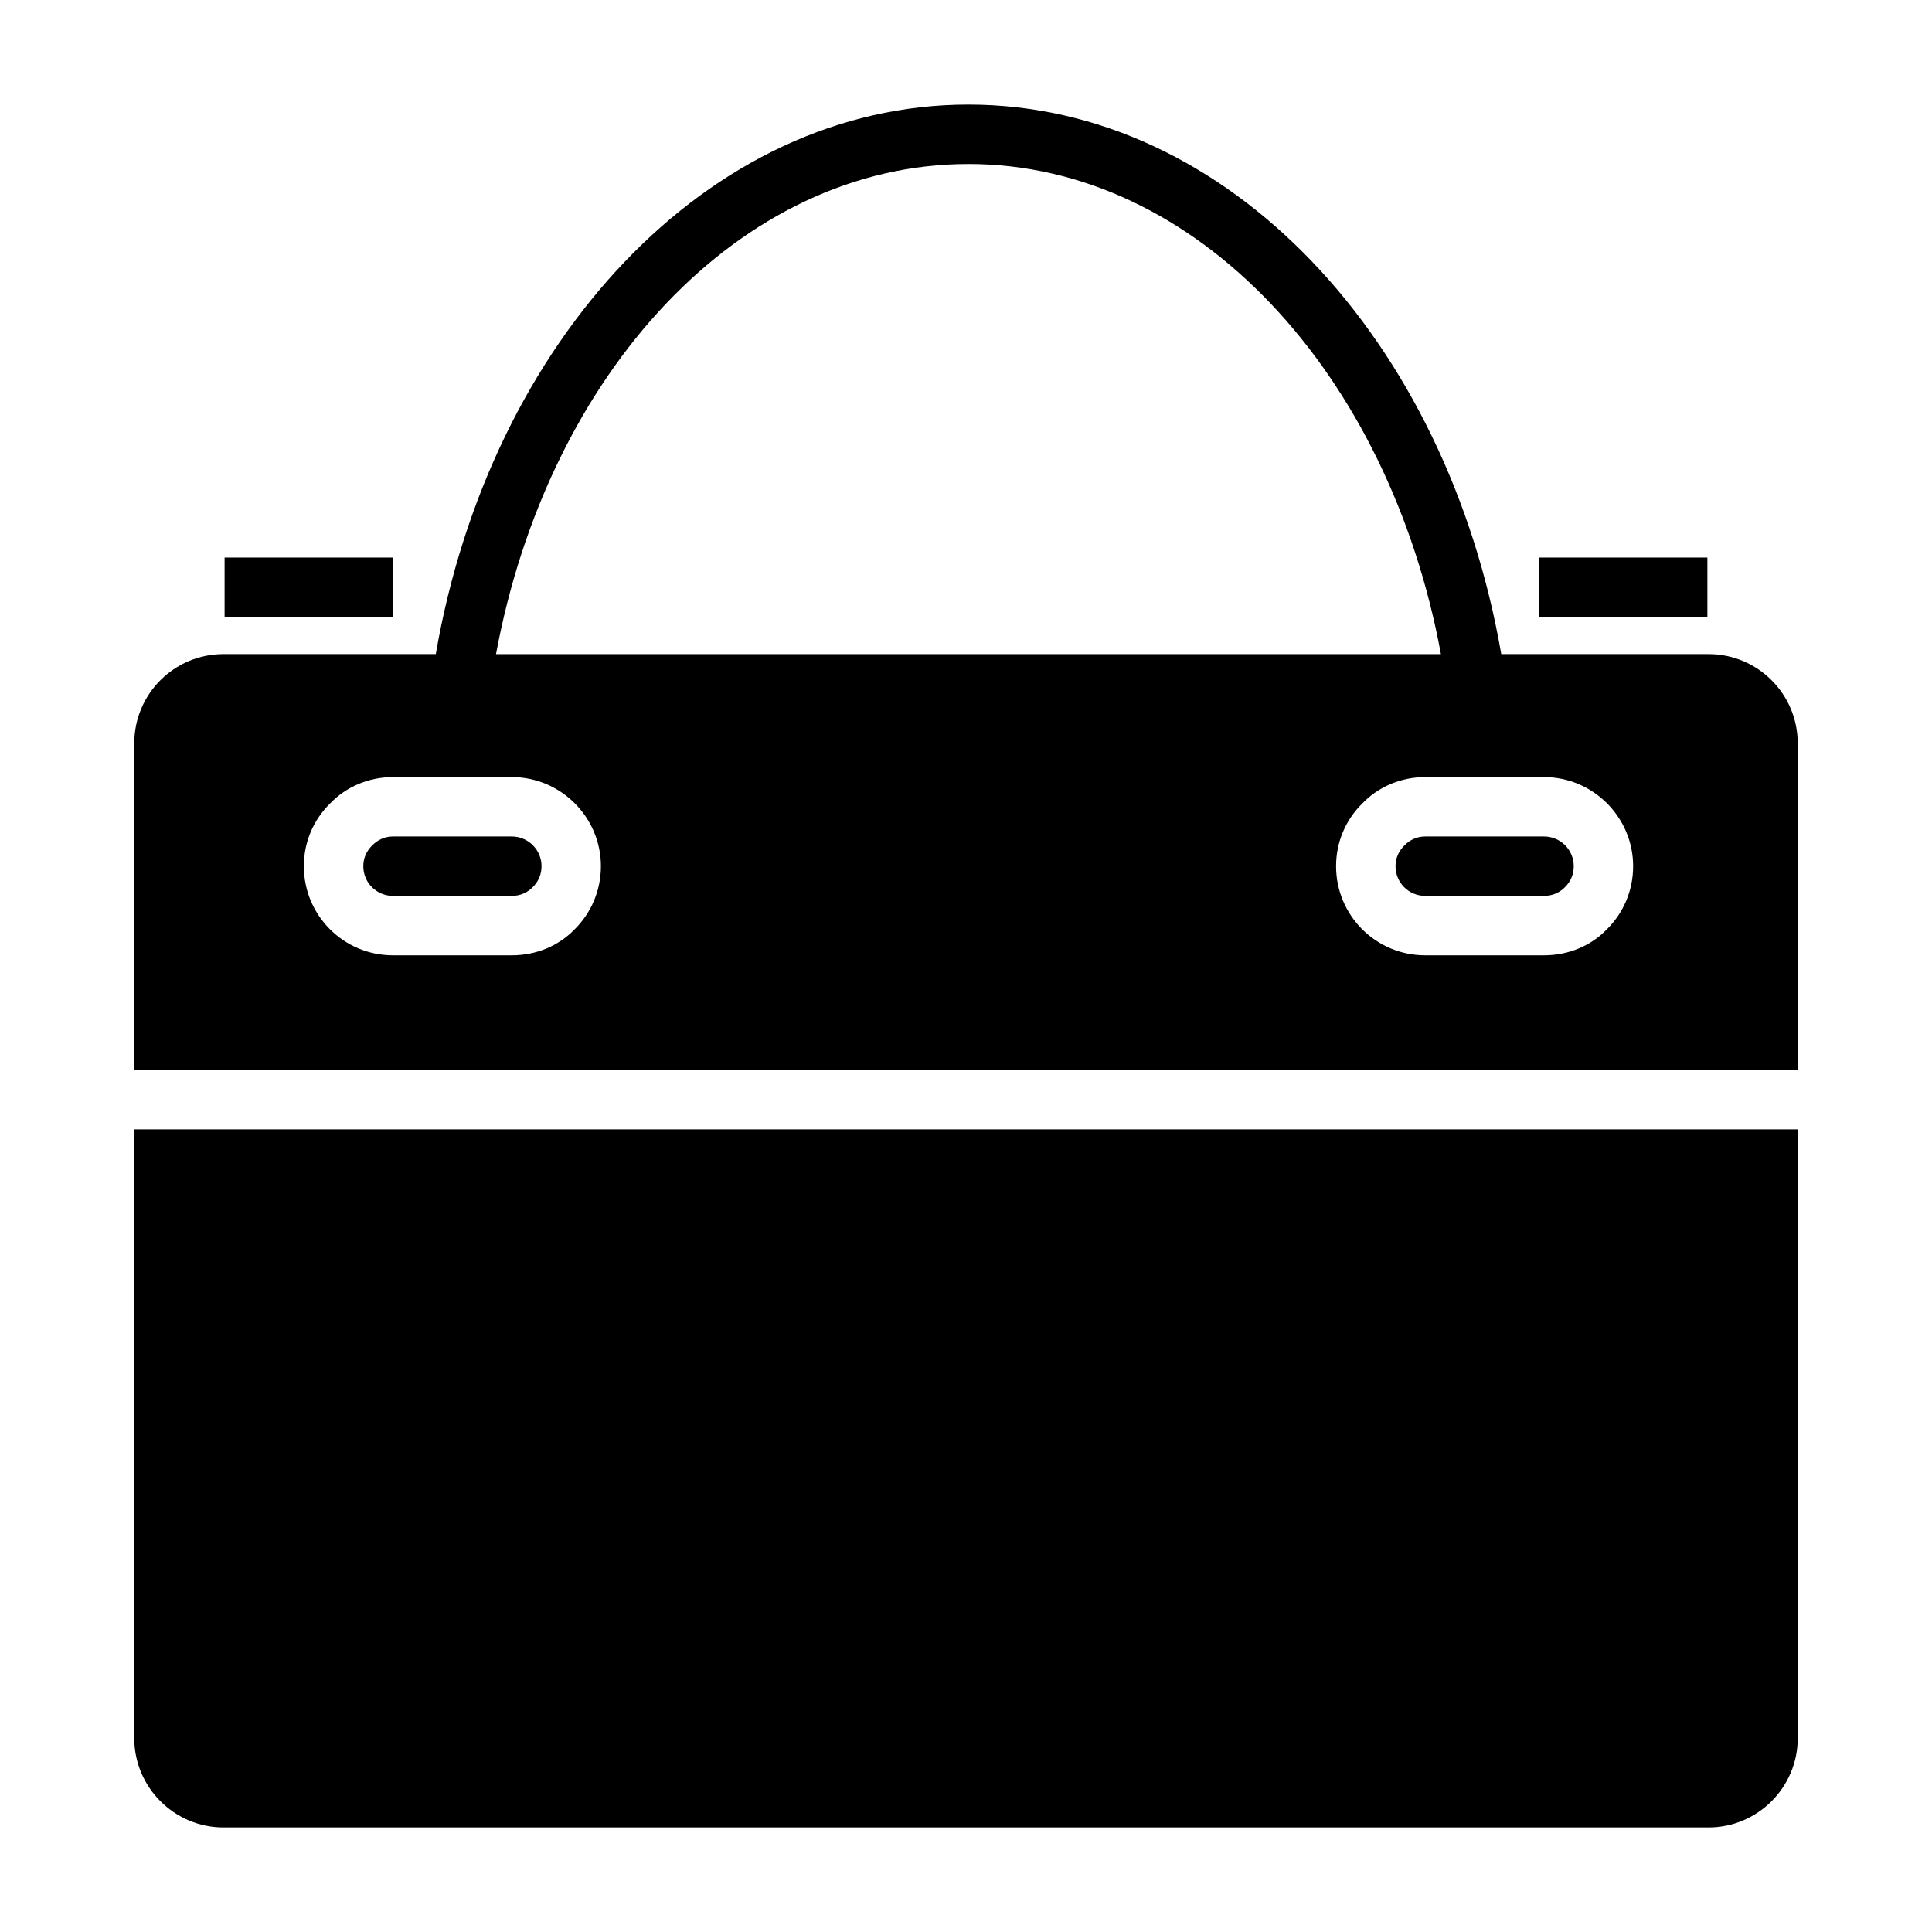
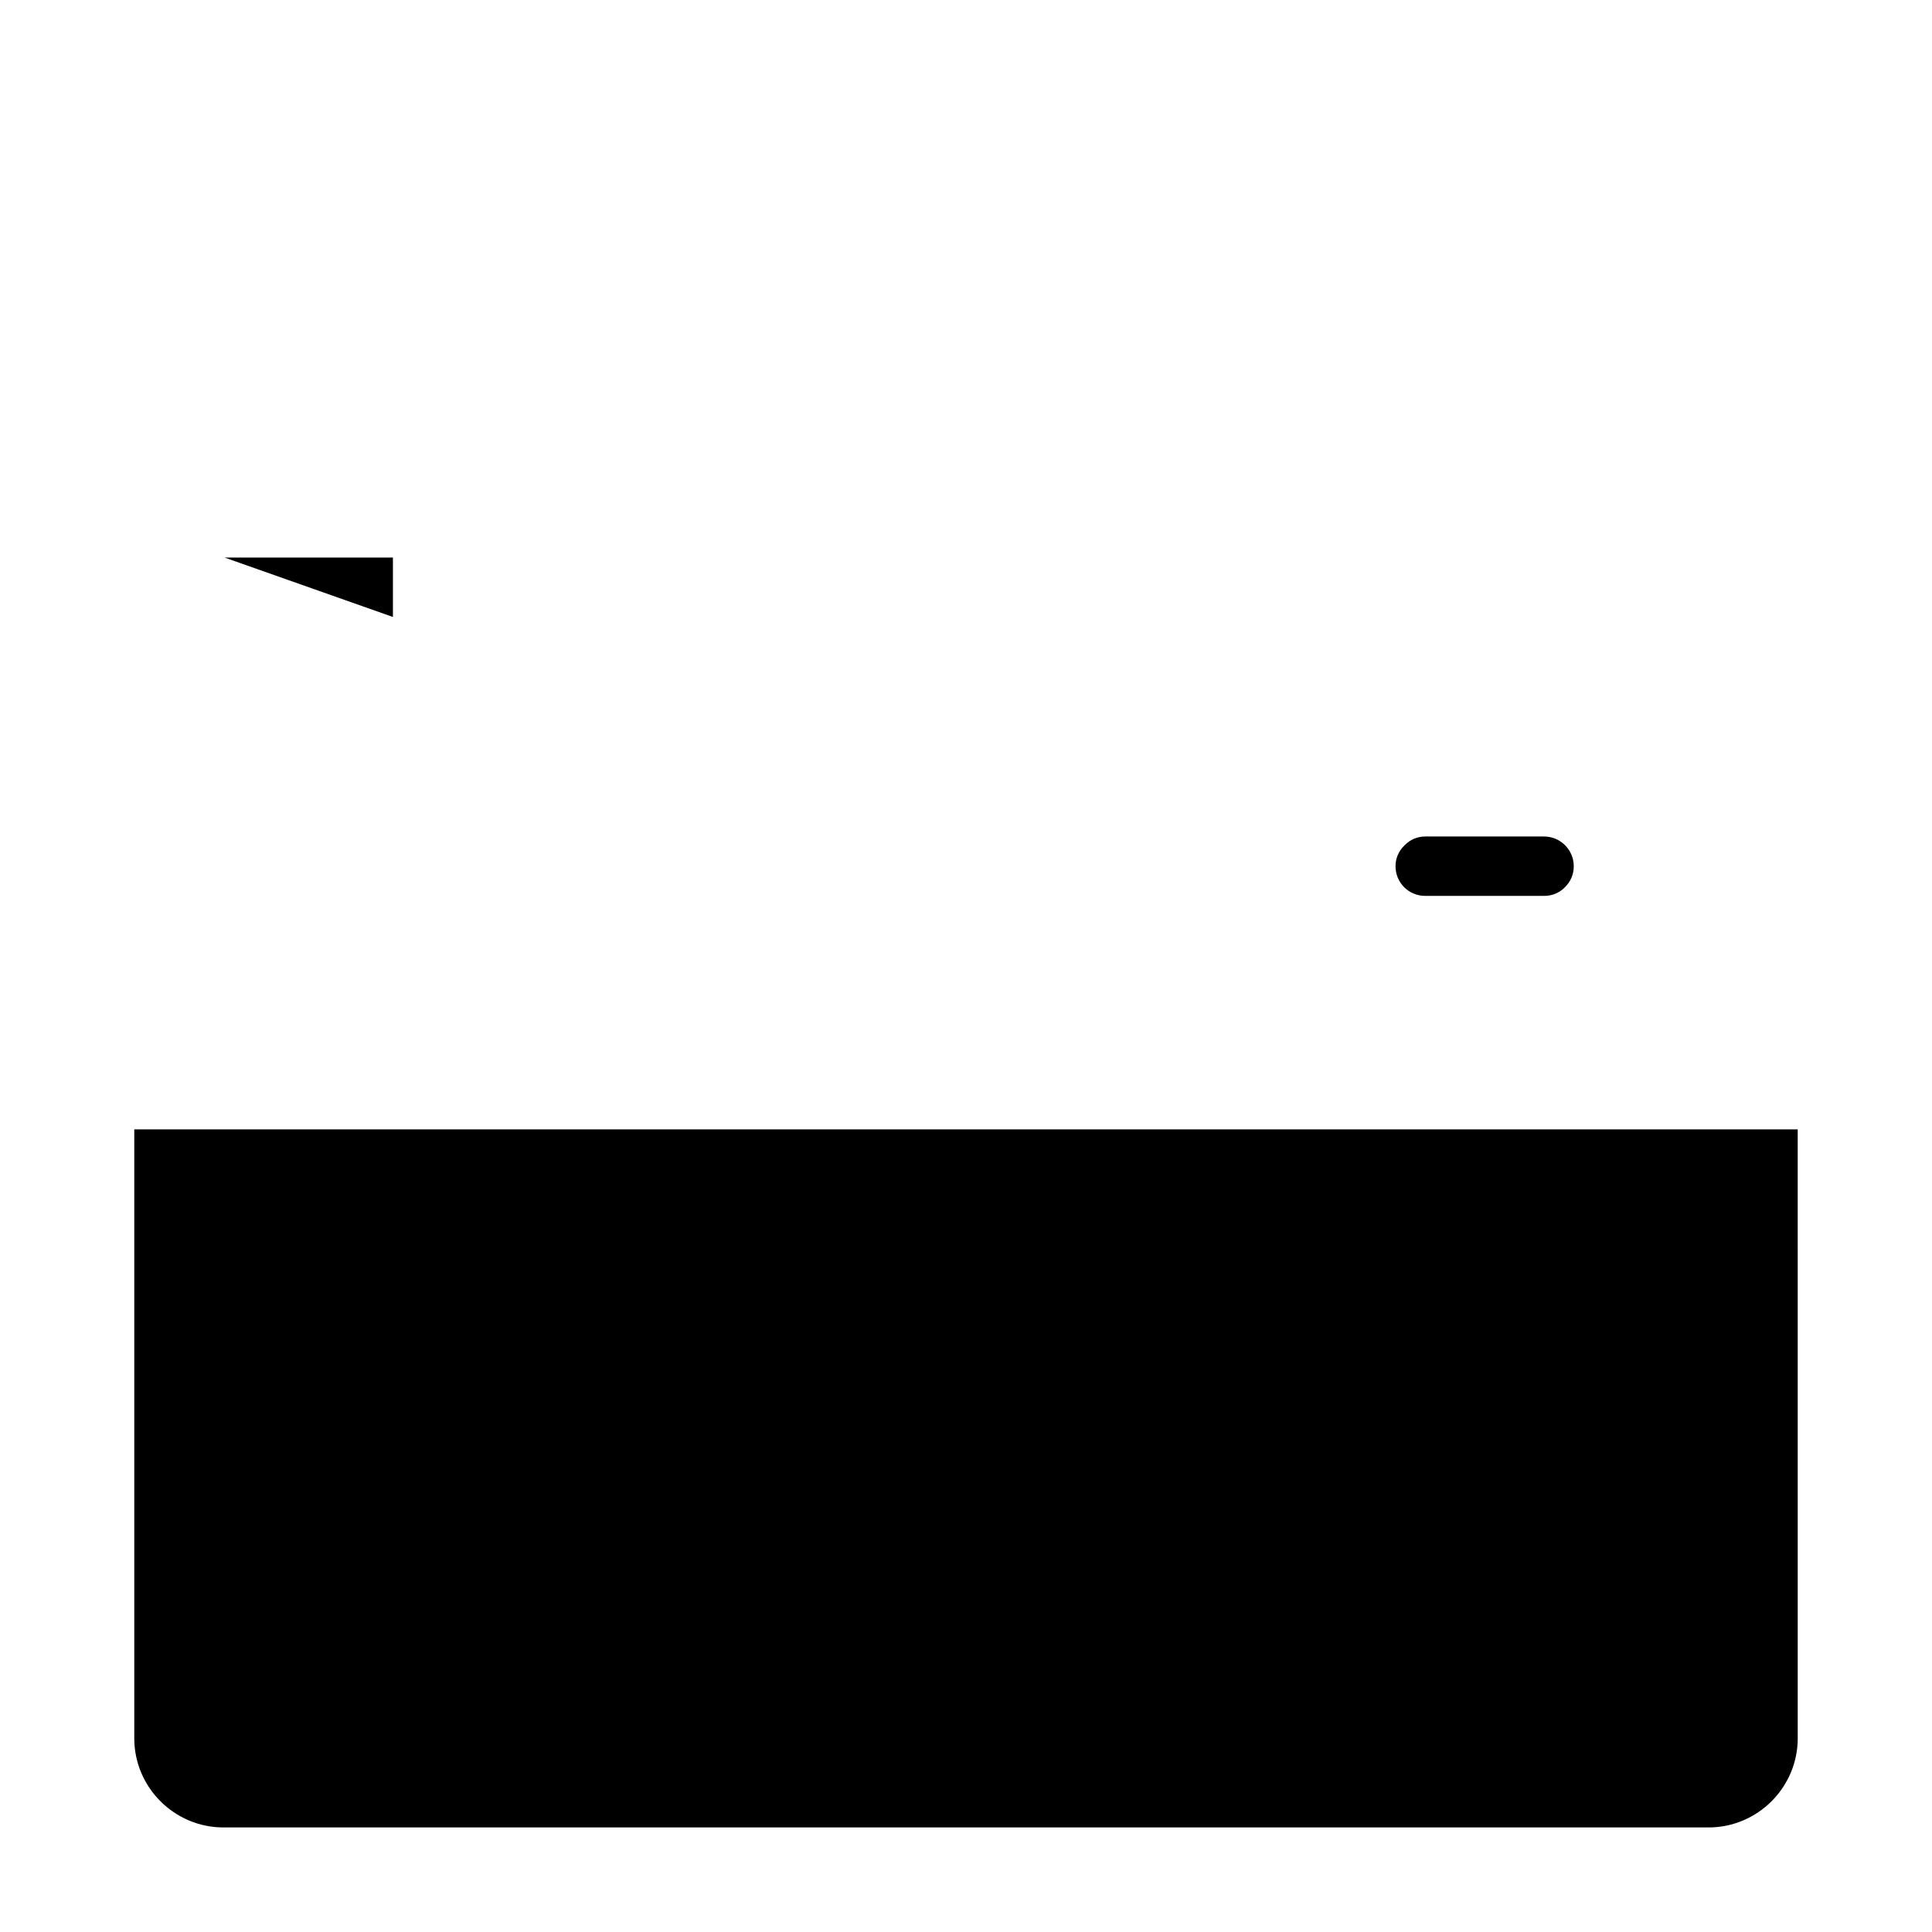
<svg xmlns="http://www.w3.org/2000/svg" fill="#000000" width="800px" height="800px" version="1.1" viewBox="144 144 512 512">
  <g>
-     <path d="m279.64 365.68h-31.488c-2.133 0-4.016 0.859-5.434 2.289-1.652 1.566-2.441 3.535-2.441 5.582 0 4.418 3.543 7.871 7.871 7.871h31.488c2.125 0 4.016-0.789 5.434-2.195 1.652-1.582 2.441-3.551 2.441-5.676 0-4.336-3.543-7.871-7.871-7.871z" />
    <path d="m553.19 365.68h-31.488c-2.133 0-4.016 0.859-5.434 2.289-1.652 1.566-2.441 3.535-2.441 5.582 0 4.418 3.543 7.871 7.871 7.871h31.488c2.125 0 4.016-0.789 5.434-2.195 1.652-1.582 2.441-3.551 2.441-5.676 0-4.336-3.539-7.871-7.871-7.871z" />
-     <path d="m620.41 340.96c0-13.066-10.629-23.617-23.617-23.617h-54.945c-14.414-83.195-72.188-145.63-141.22-145.63-68.957 0-126.75 62.441-141.14 145.63h-56.285c-12.988 0-23.617 10.547-23.617 23.617v86.594h440.83zm-219.79-153.5c60.527 0 111.47 55.426 125.24 129.89l-250.41 0.004c13.773-74.465 64.629-129.89 125.16-129.89zm-104.38 202.87c-4.25 4.402-10.242 6.84-16.609 6.84h-31.488c-13.066 0-23.617-10.547-23.617-23.617 0-6.383 2.519-12.289 7.008-16.68 4.25-4.418 10.242-6.934 16.609-6.934h31.488c12.988 0 23.617 10.629 23.617 23.617-0.004 6.383-2.523 12.355-7.008 16.773zm273.55 0c-4.25 4.402-10.242 6.84-16.609 6.84h-31.488c-13.066 0-23.617-10.547-23.617-23.617 0-6.383 2.519-12.289 7.008-16.68 4.25-4.418 10.242-6.934 16.609-6.934h31.488c12.988 0 23.617 10.629 23.617 23.617 0 6.383-2.519 12.355-7.008 16.773z" />
    <path d="m203.2 628.29h393.6c12.988 0 23.617-10.629 23.617-23.617l-0.004-161.38h-440.83v161.38c0 12.988 10.629 23.617 23.617 23.617z" />
-     <path d="m203.52 291.76h44.609v15.742h-44.609z" />
-     <path d="m551.86 291.76h44.617v15.742h-44.617z" />
+     <path d="m203.52 291.76h44.609v15.742z" />
  </g>
</svg>